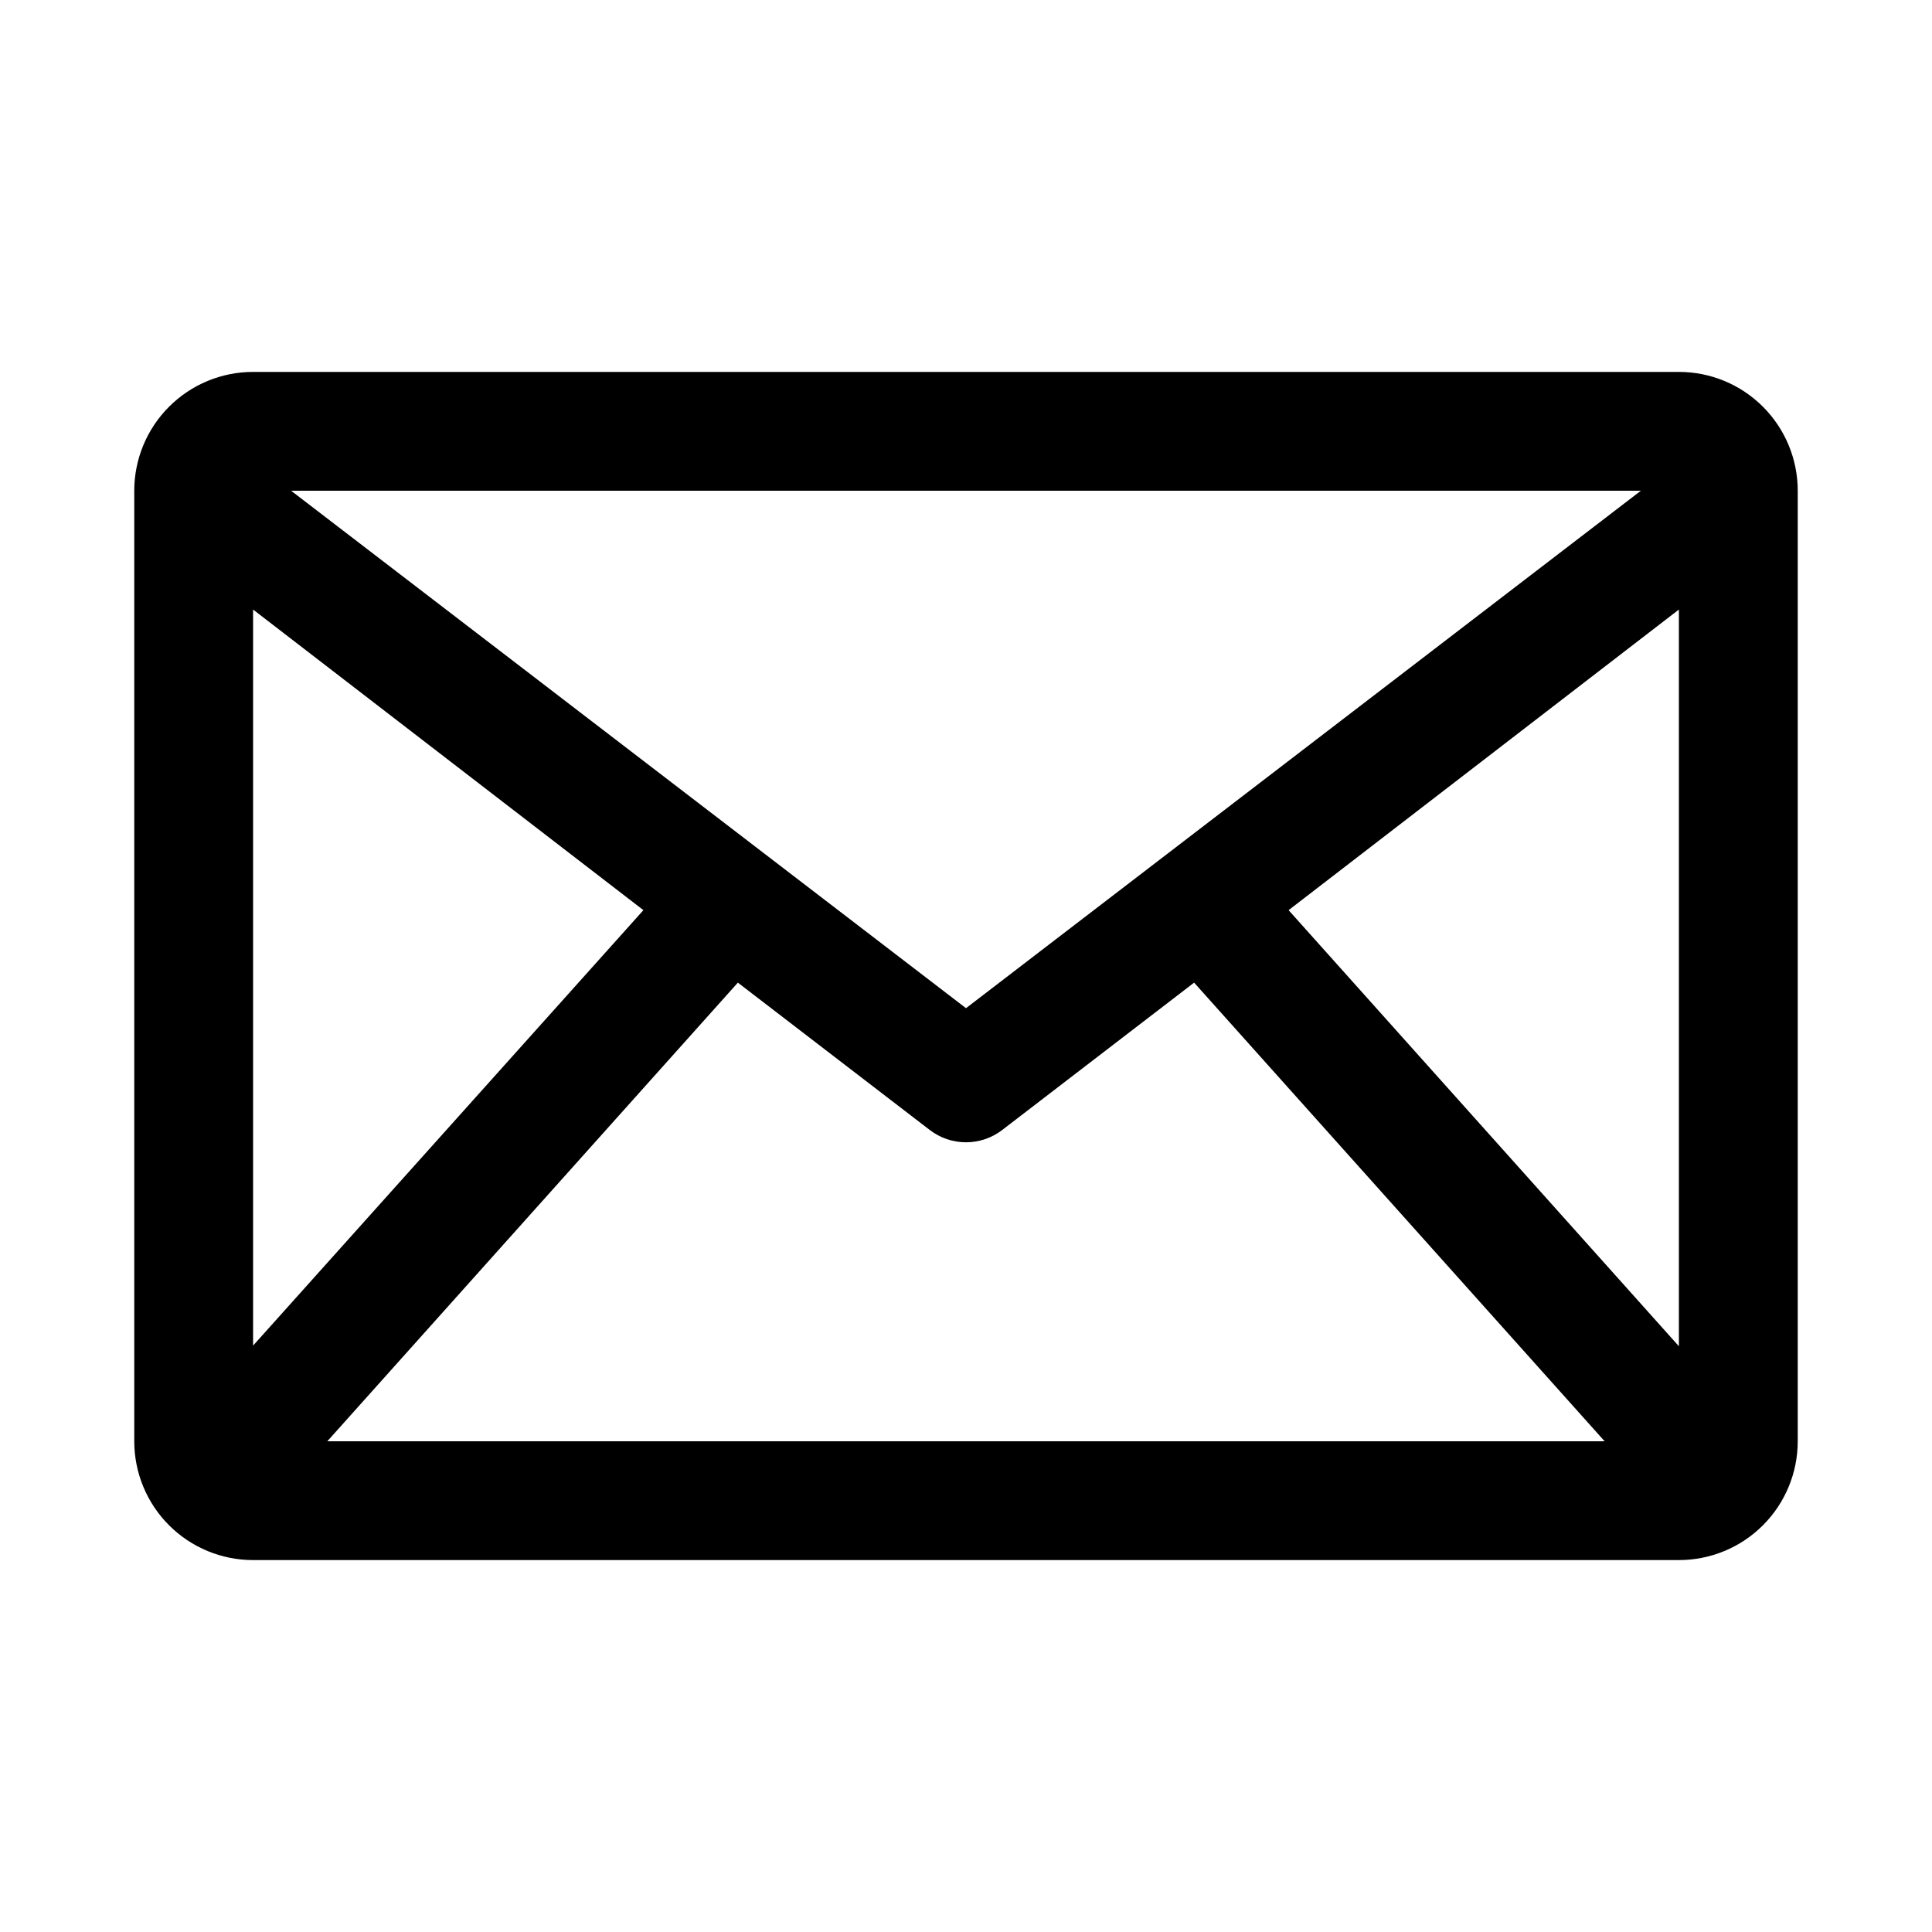
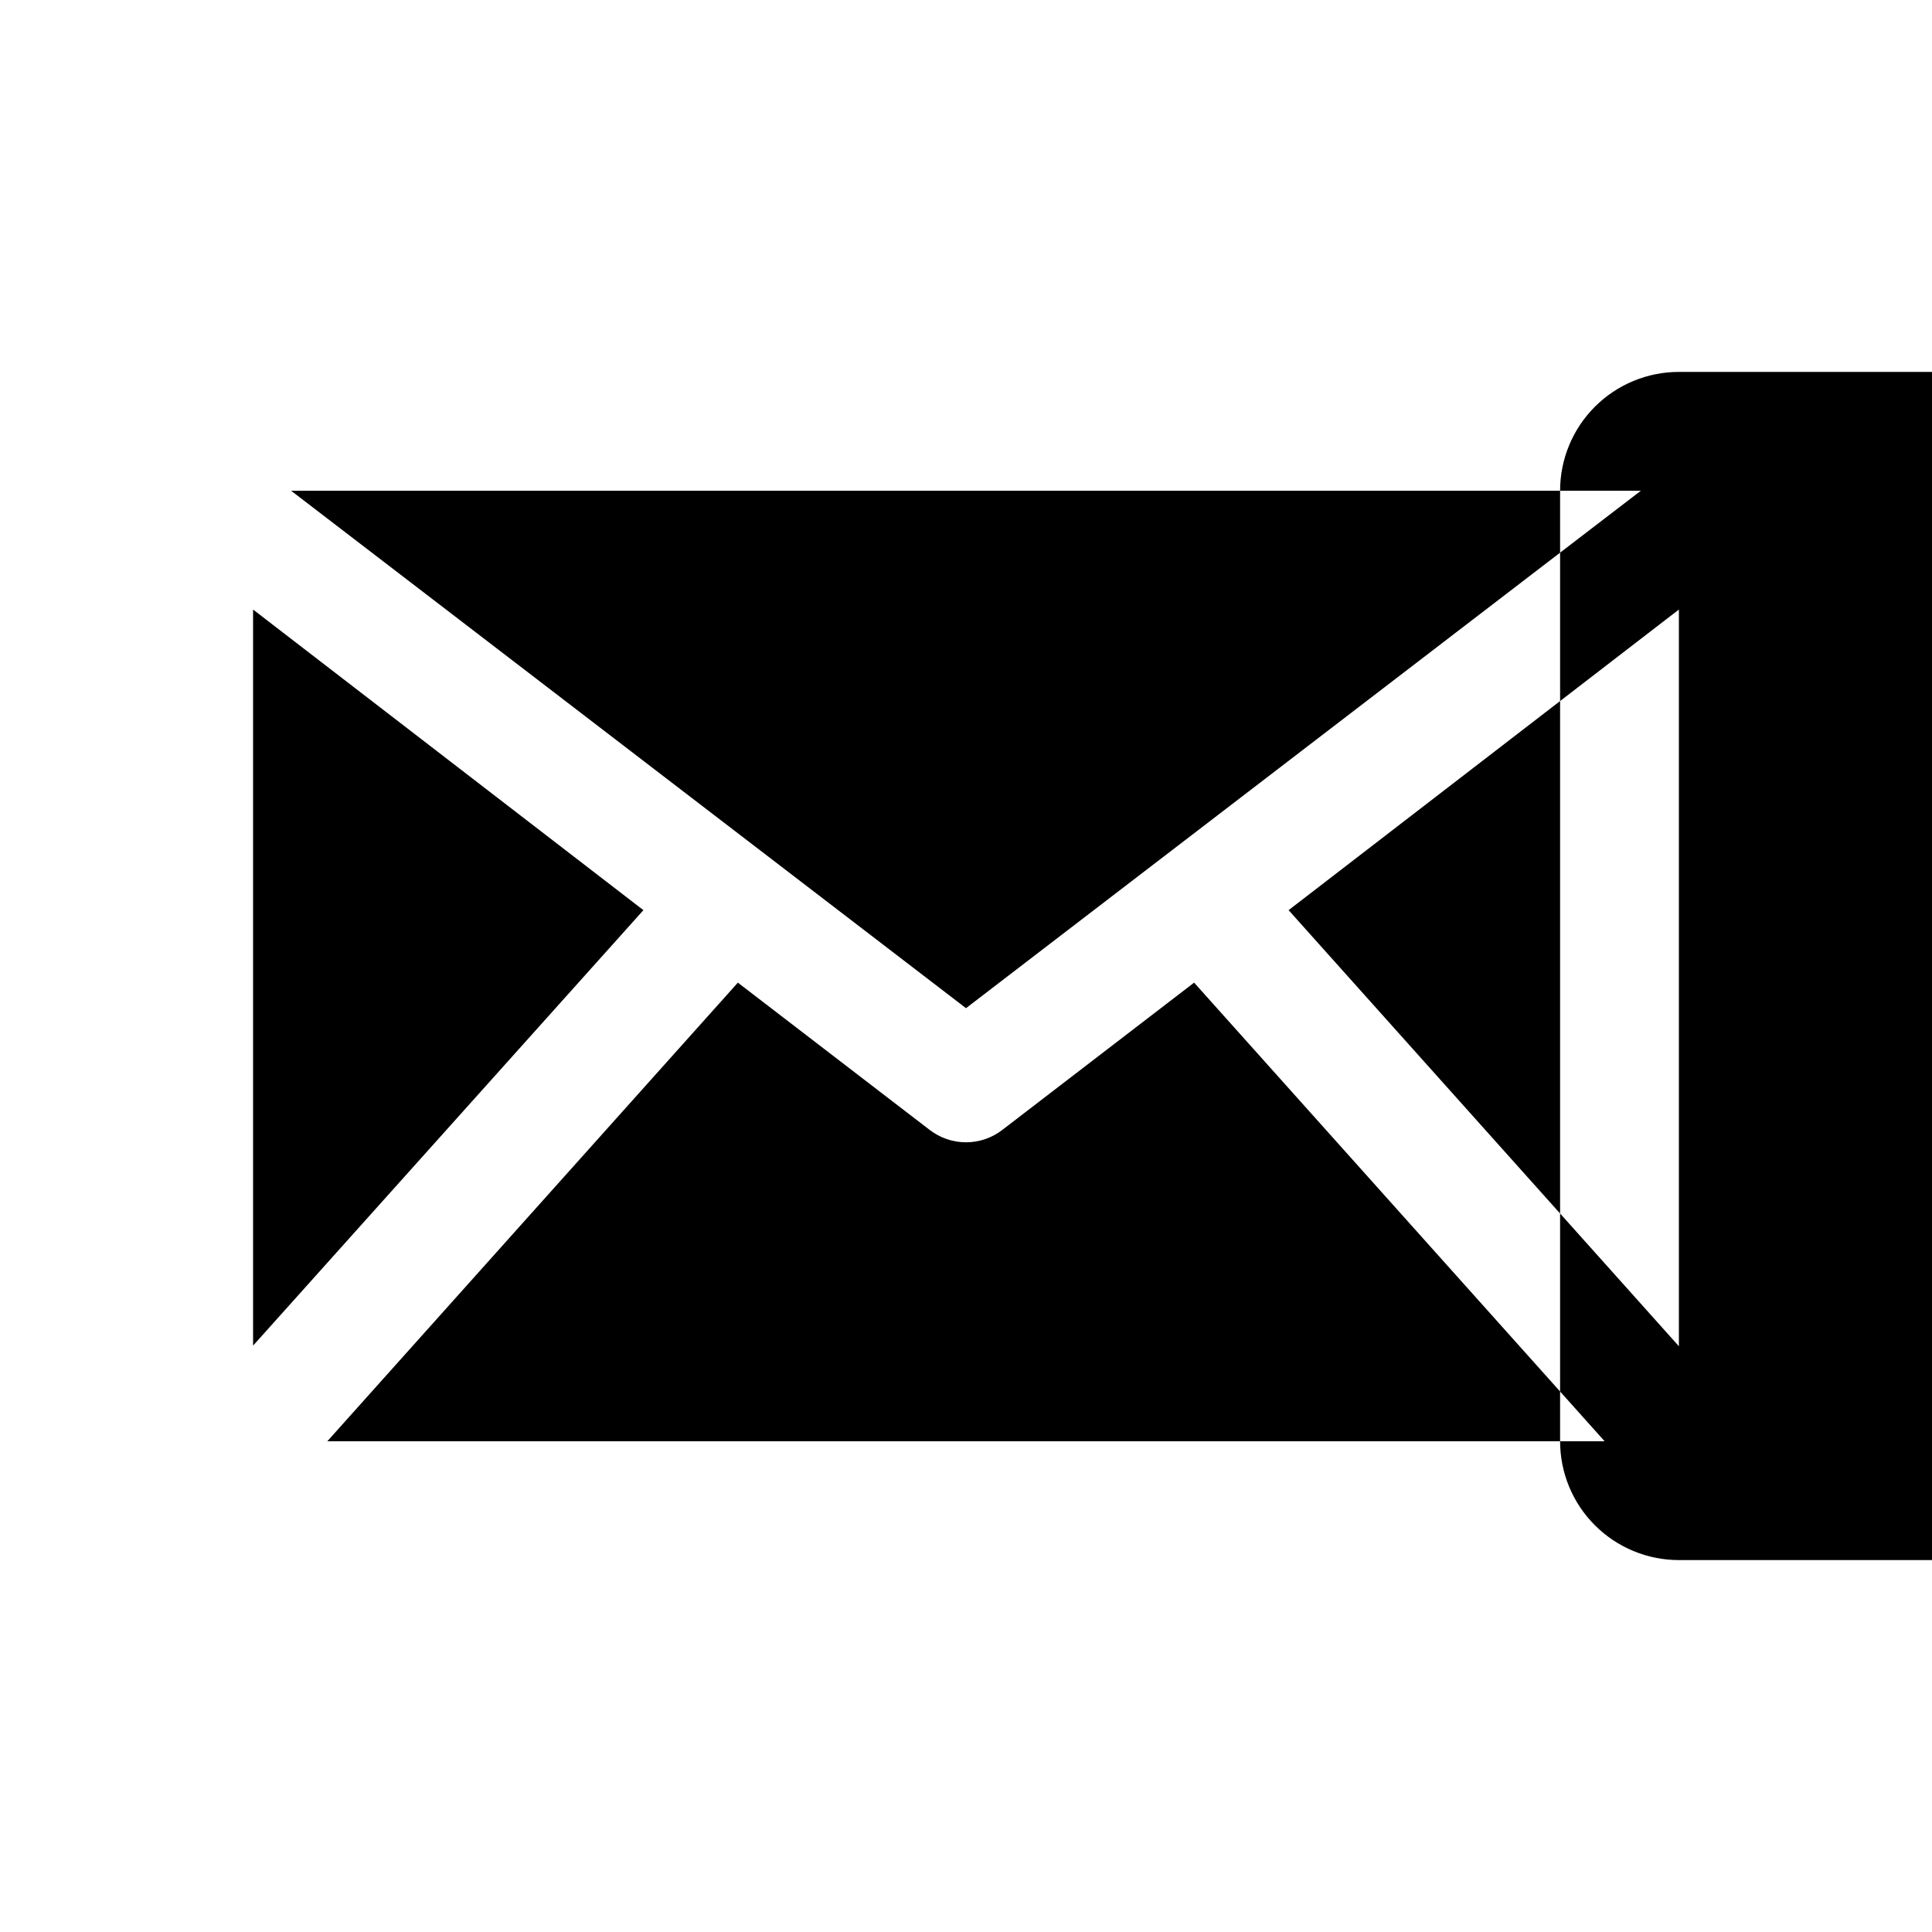
<svg xmlns="http://www.w3.org/2000/svg" fill="#000000" width="800px" height="800px" version="1.1" viewBox="144 144 512 512">
-   <path d="m588.93 242.56h-377.86c-8.352 0-16.359 3.316-22.266 9.223s-9.223 13.914-9.223 22.266v251.9c0 8.352 3.316 16.363 9.223 22.266 5.906 5.906 13.914 9.223 22.266 9.223h377.86c8.352 0 16.363-3.316 22.266-9.223 5.906-5.902 9.223-13.914 9.223-22.266v-251.9c0-8.352-3.316-16.359-9.223-22.266-5.902-5.906-13.914-9.223-22.266-9.223zm-377.86 62.977 103.44 79.664-103.44 115.4zm188.93 105.64-178.86-137.13h357.71zm-60.457-6.769 50.852 39.047c2.754 2.117 6.129 3.266 9.605 3.266 3.473 0 6.848-1.148 9.602-3.266l50.852-39.047 108.79 121.54h-338.5zm145.95-19.207 103.43-79.664v195.23z" />
+   <path d="m588.93 242.56c-8.352 0-16.359 3.316-22.266 9.223s-9.223 13.914-9.223 22.266v251.9c0 8.352 3.316 16.363 9.223 22.266 5.906 5.906 13.914 9.223 22.266 9.223h377.86c8.352 0 16.363-3.316 22.266-9.223 5.906-5.902 9.223-13.914 9.223-22.266v-251.9c0-8.352-3.316-16.359-9.223-22.266-5.902-5.906-13.914-9.223-22.266-9.223zm-377.86 62.977 103.44 79.664-103.44 115.4zm188.93 105.64-178.86-137.13h357.71zm-60.457-6.769 50.852 39.047c2.754 2.117 6.129 3.266 9.605 3.266 3.473 0 6.848-1.148 9.602-3.266l50.852-39.047 108.79 121.54h-338.5zm145.95-19.207 103.43-79.664v195.23z" />
</svg>